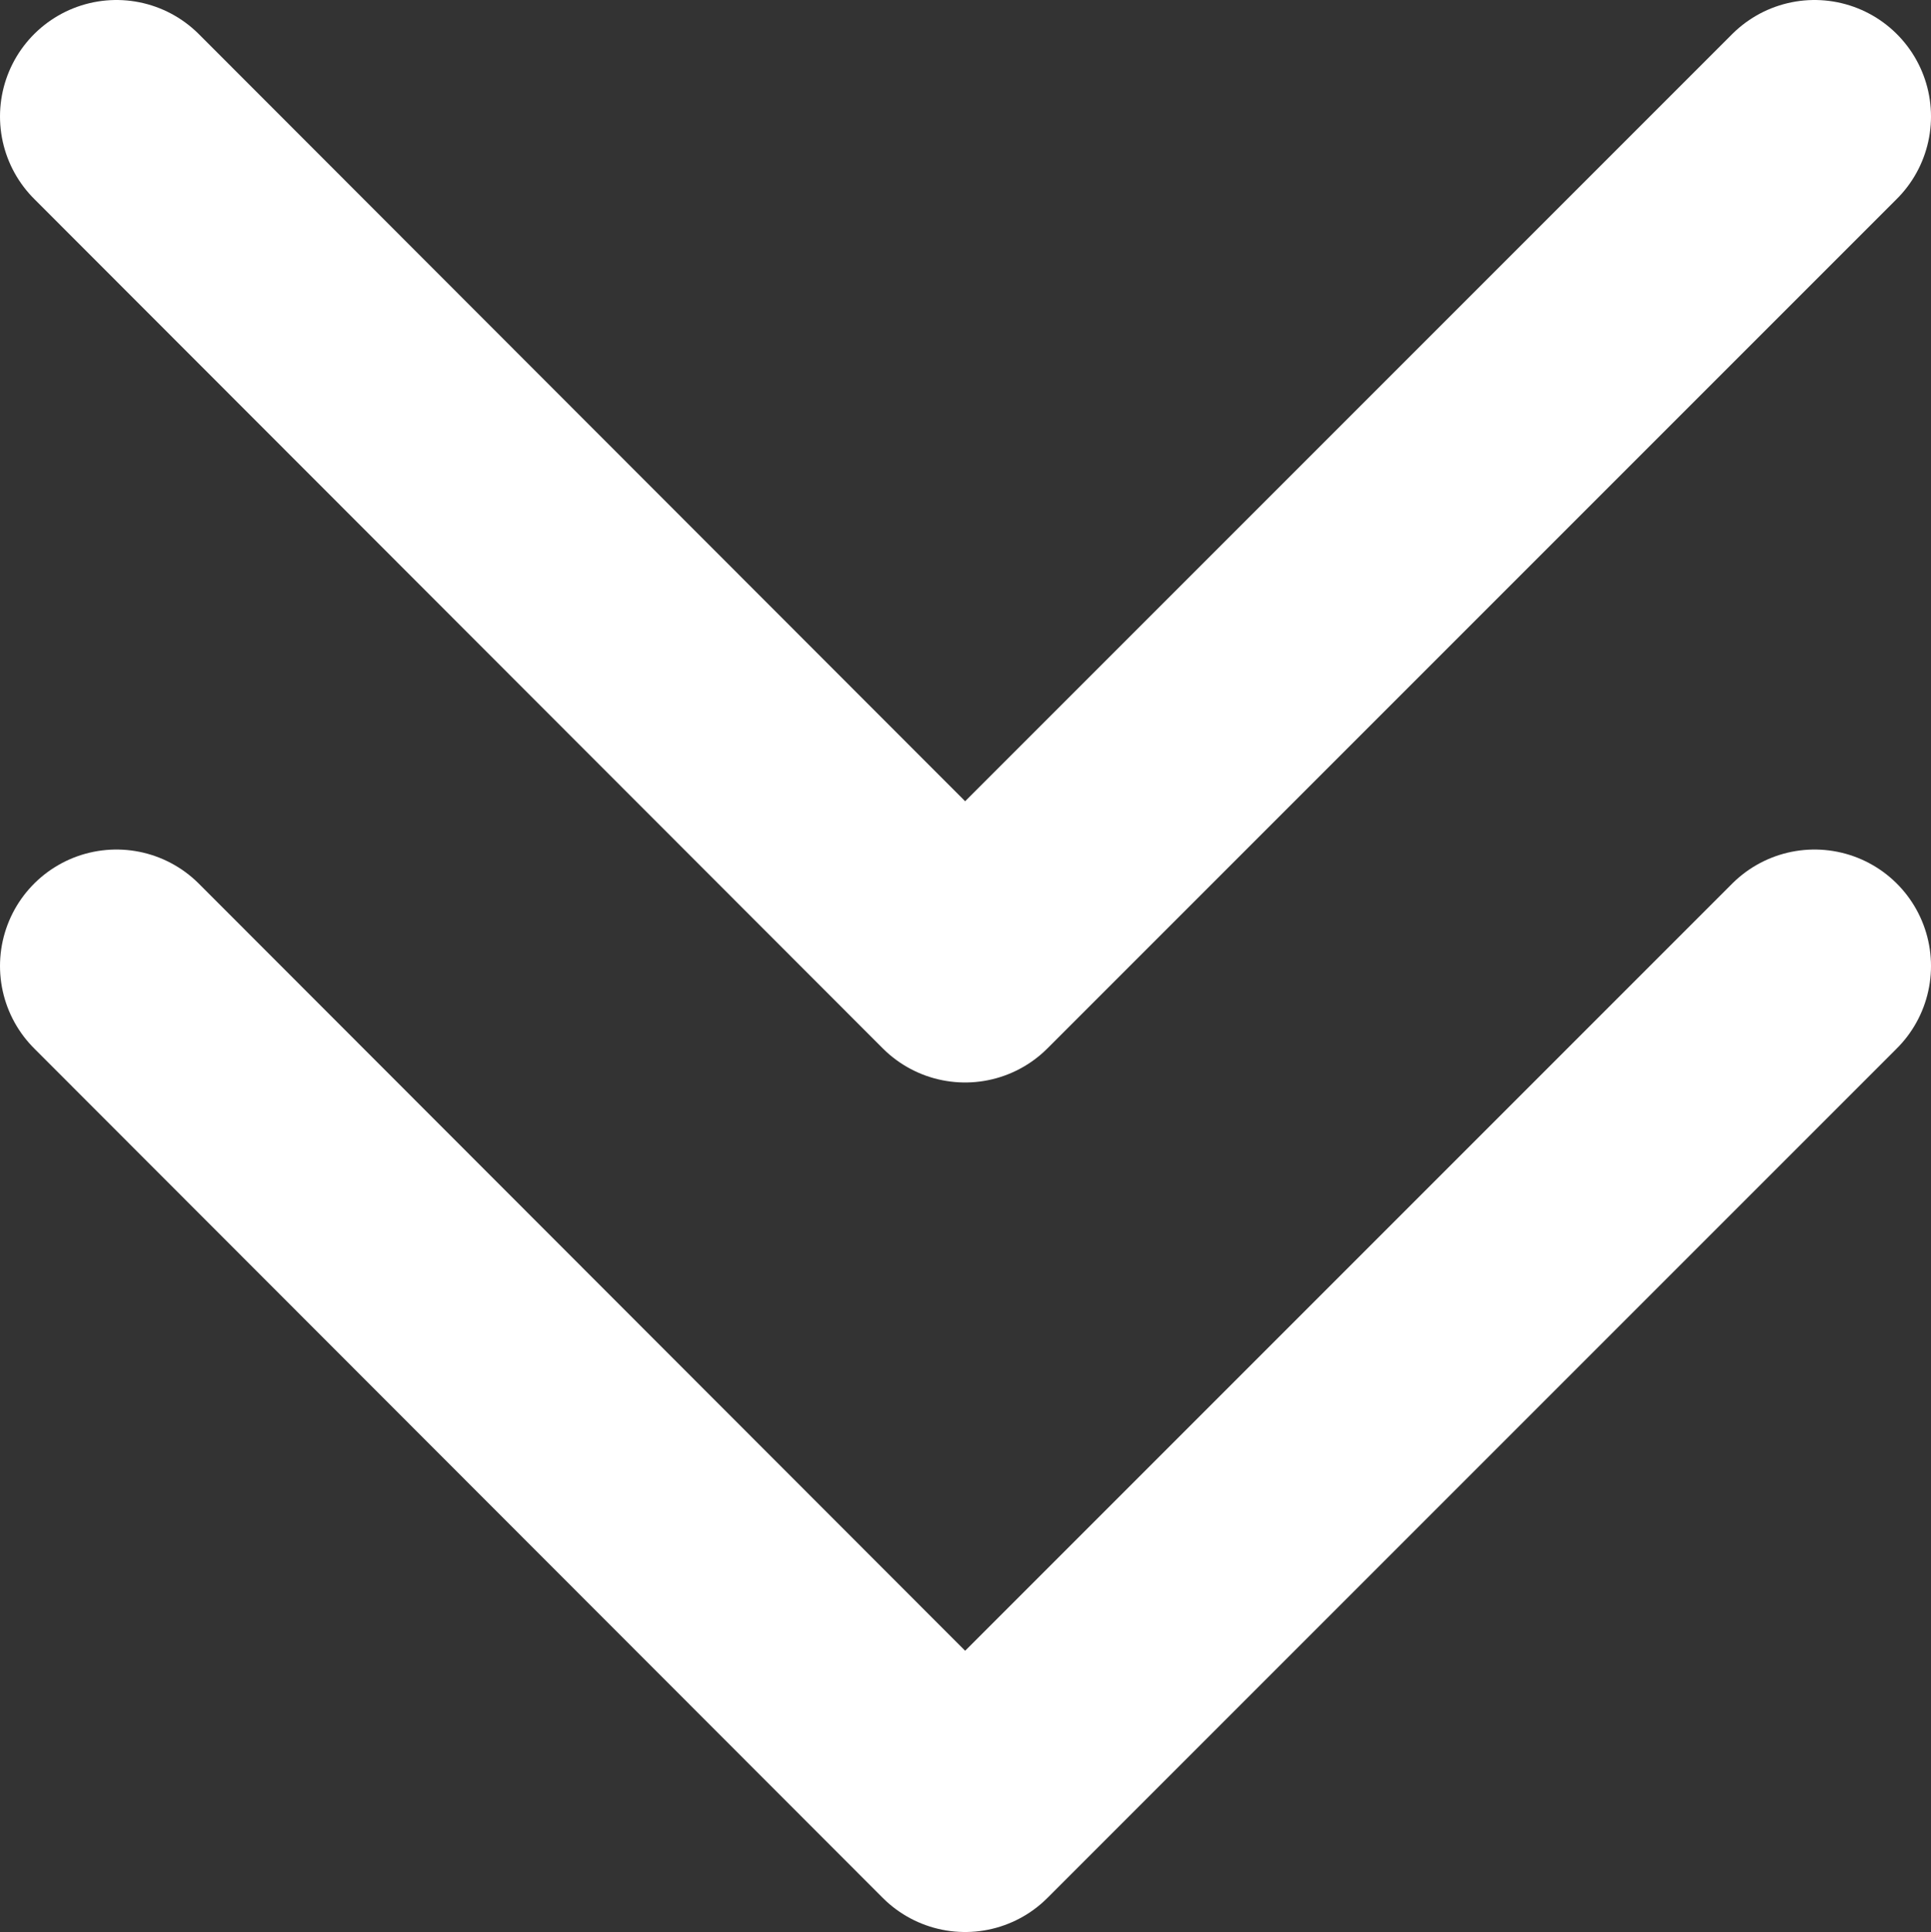
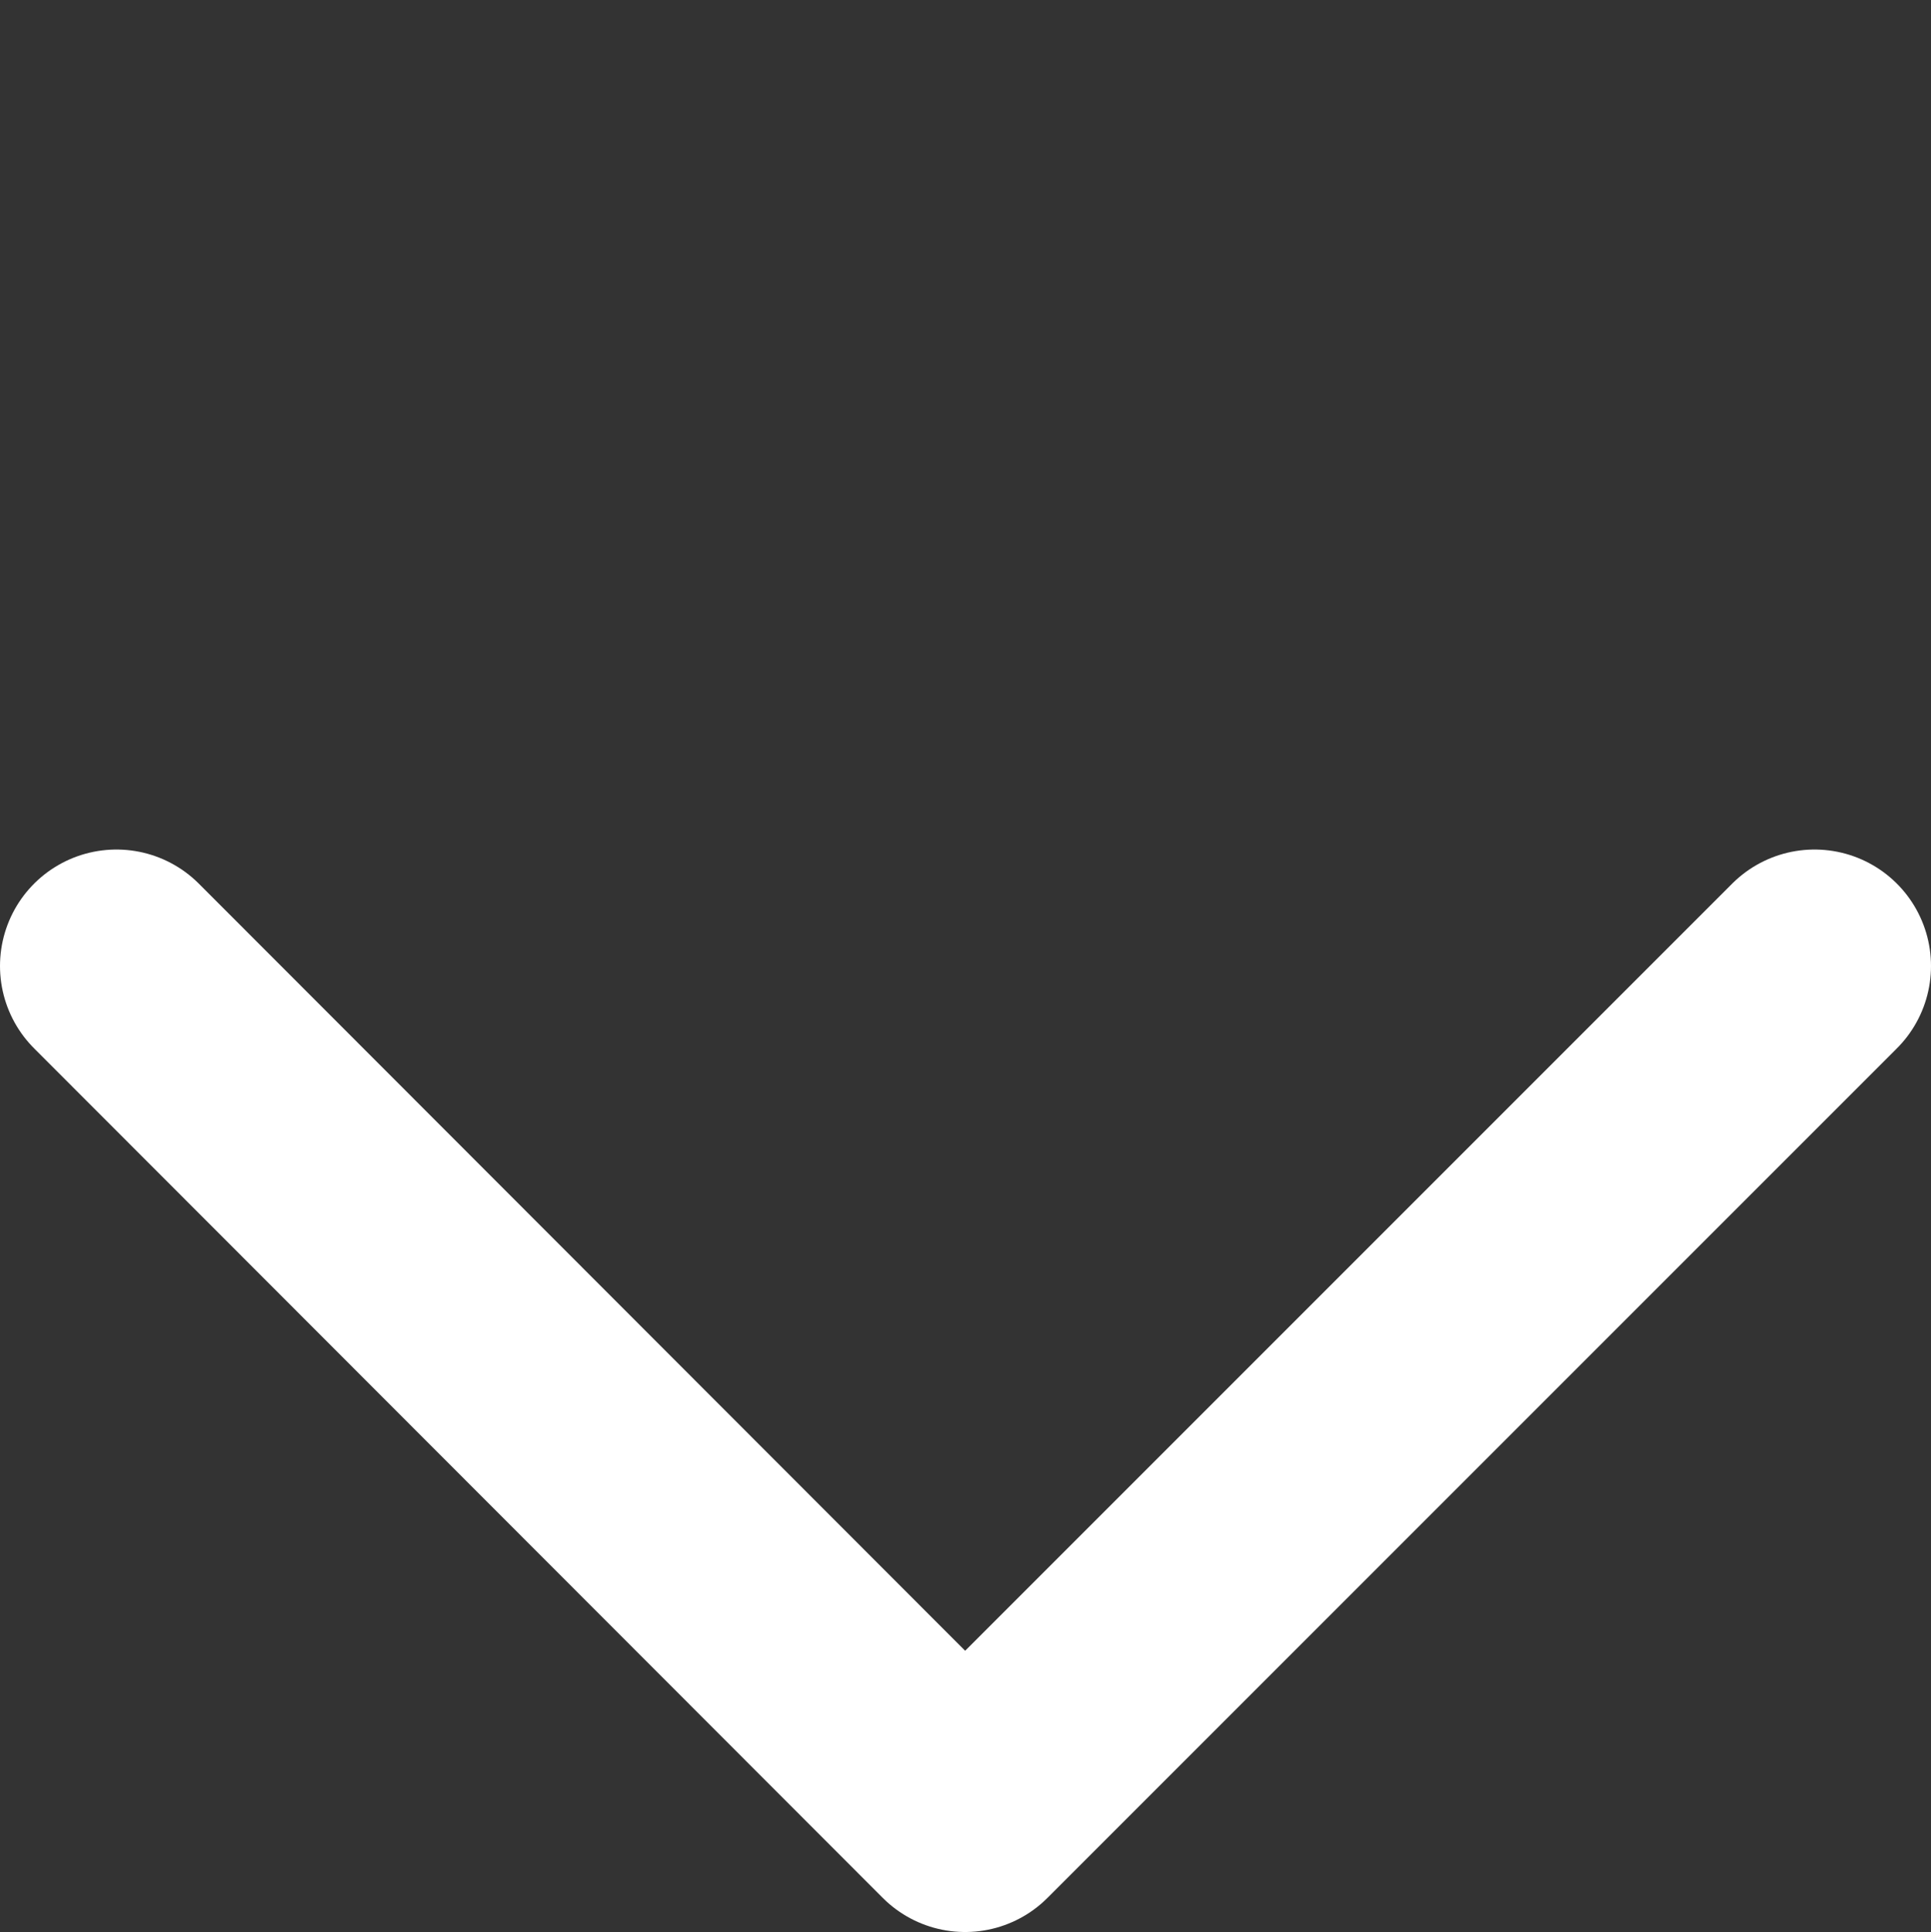
<svg xmlns="http://www.w3.org/2000/svg" id="_レイヤー_2" data-name="レイヤー 2" viewBox="0 0 24.87 24.88">
  <rect x="0" y="0" width="24.87" height="24.88" fill="#333333" stroke="none" />
  <defs>
    <style>
      .cls-1 {
        fill: none;
        stroke: #fff;
        stroke-linecap: round;
        stroke-linejoin: round;
        stroke-width: 3px;
      }
    </style>
  </defs>
  <g id="_レイヤー_1-2" data-name="レイヤー 1">
    <g>
-       <path class="cls-1" d="M23.37,1.5l-10.94,10.94L1.5,1.5" />
      <path class="cls-1" d="M23.37,12.44l-10.94,10.94L1.5,12.44" />
    </g>
  </g>
</svg>